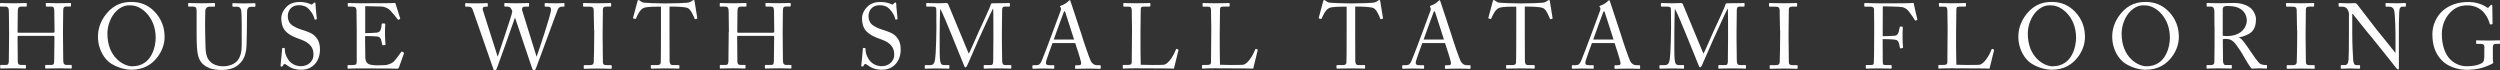
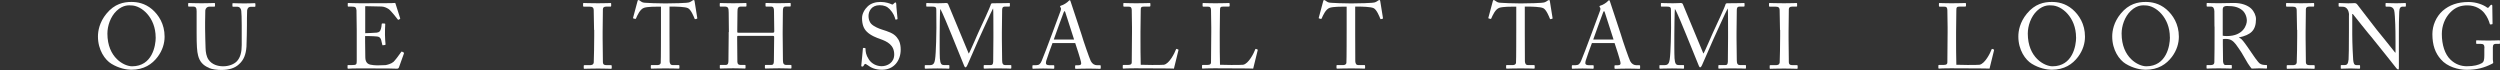
<svg xmlns="http://www.w3.org/2000/svg" id="_レイヤー_2" width="489.51" height="13.76" viewBox="0 0 489.51 13.76">
  <rect x="0" y="0" width="489.51" height="13.76" fill="#333333" stroke="none" />
  <defs>
    <style>.cls-1{fill:#fff;}</style>
  </defs>
  <g id="_レイヤー_1-2">
-     <path class="cls-1" d="M1.78,6.3c0-1.12-.04-3.55-.04-3.84,0-.92-.13-1.17-.79-1.17H.11c-.09,0-.11-.04-.11-.14v-.43c0-.09.05-.13.14-.13.36,0,.94.05,2.52.05,1.4,0,2.05-.05,2.4-.05.13,0,.18.02.18.09v.47c0,.11-.04.14-.14.14h-.92c-.61,0-.7.31-.7,1.03,0,.25-.04,2.63-.04,3.64v.31c0,.09.05.14.22.14h6.66c.27,0,.36-.04.36-.27v-.18c0-1.03-.05-3.53-.05-3.75,0-.58-.07-.92-.59-.92h-.94c-.09,0-.13-.04-.13-.13v-.47c0-.07.02-.11.11-.11.38,0,1.15.05,2.38.05s1.96-.05,2.3-.05c.13,0,.14.04.14.14v.43c0,.11-.04.13-.14.13h-.81c-.52,0-.58.31-.58.95,0,.25-.04,3.29-.04,3.96v.61c0,.58.04,4,.05,5.02,0,.65.18.9.72.9h.79c.13,0,.16.04.16.13v.43c0,.11-.04.14-.14.14-.34,0-.95-.05-2.27-.05-1.57,0-2.14.05-2.68.05-.07,0-.11-.05-.11-.13v-.45c0-.09.04-.13.14-.13h1.13c.43,0,.49-.34.49-.83.02-.85.05-3.75.05-4.39v-.25c0-.2-.09-.22-.4-.22H3.69c-.2,0-.25.05-.25.18v.38c0,.49.02,3.26.04,4.52.02.43.2.61.58.61h.88c.11,0,.14.04.14.13v.45c0,.09-.04.13-.14.13-.34,0-.97-.05-2.27-.05-1.55,0-2.09.05-2.5.05-.09,0-.13-.04-.13-.13v-.47c0-.07.05-.11.13-.11h1.06c.45,0,.5-.43.5-.86.02-.85.05-4.34.05-4.81v-.77Z" />
    <path class="cls-1" d="M21.83,12.5c-1.28-.77-2.65-2.72-2.65-5.35,0-1.1.29-2.81,1.67-4.48,1.58-1.93,3.37-2.29,4.88-2.29,1.13,0,2.61.23,4.03,1.42,1.31,1.13,2.47,2.9,2.47,5.38,0,1.31-.41,2.68-1.35,3.94-1.1,1.46-2.7,2.54-5.19,2.54-.88,0-2.45-.29-3.87-1.17ZM30.48,7.33c0-3.94-2.81-6.27-4.81-6.27-.27,0-1.49-.22-2.84,1.06-1.21,1.15-1.8,2.97-1.8,4.45,0,4.74,3.29,6.41,4.83,6.41,3.96,0,4.63-4.05,4.63-5.65Z" />
    <path class="cls-1" d="M40.93,13.29c-1.22-.49-1.85-1.28-2.14-2.41-.22-.81-.29-2.02-.29-4.38V2.21c0-.63-.13-.92-.68-.92h-.85c-.11,0-.13-.04-.13-.16v-.4c0-.11.02-.14.16-.14.18,0,1.06.05,2.47.05s2.27-.05,2.47-.05c.14,0,.16.04.16.11v.47c0,.09-.02.13-.14.13h-.9c-.52,0-.83.34-.86.74-.02.16-.04,1.42-.04,2.34v1.19c0,.95.07,3.24.09,3.82.02.83.16,1.67.58,2.29.67.97,1.82,1.3,2.86,1.3s2.07-.34,2.7-.99c.7-.76.94-1.84.94-3.17v-3.85c0-1.37-.04-2.41-.09-2.86-.05-.47-.34-.79-.81-.79h-.79c-.11,0-.13-.05-.13-.14v-.43c0-.09.02-.13.13-.13.18,0,1.01.05,2.21.05s1.82-.05,1.98-.05.18.07.18.13v.4c0,.11-.02.18-.11.18h-.74c-.67,0-.72.5-.77.72-.04.18-.04,2.74-.04,2.99s-.04,3.4-.09,4.11c-.11,1.48-.5,2.61-1.51,3.47-.72.67-1.82,1.08-3.38,1.08-.94,0-1.84-.13-2.43-.38Z" />
-     <path class="cls-1" d="M56.12,12.73c-.22-.16-.32-.22-.41-.22-.11,0-.18.13-.29.31-.11.2-.2.22-.32.22-.11,0-.2-.09-.16-.29.07-.45.25-2.74.31-3.26.02-.11.05-.11.13-.11l.27.02c.07,0,.11.04.11.14.02.58.05,1.17.65,2.09.54.85,1.53,1.33,2.52,1.33,1.08,0,2.45-.67,2.45-2.29,0-1.85-1.33-2.54-2.77-3.04-.56-.2-1.85-.65-2.63-1.46-.59-.59-.9-1.44-.9-2.63,0-.9.56-1.78,1.12-2.3.65-.61,1.55-.86,2.52-.86,1.03,0,1.82.31,2.12.45.16.09.25.07.34-.02l.23-.22c.09-.07.14-.11.23-.11s.14.14.14.31c0,.63.23,2.47.25,2.86,0,.09-.02.13-.09.14l-.22.05c-.05.02-.09,0-.11-.05-.14-.52-.38-1.22-1.12-2-.49-.52-1.12-.77-1.96-.77-1.6,0-2.18,1.19-2.18,2.11,0,.5.11,1.1.56,1.57.52.52,1.53.92,2.05,1.08,1.24.4,2.25.7,2.9,1.49.47.56.79,1.26.79,2.45,0,2.12-1.3,3.94-3.67,3.94-1.26,0-2.14-.38-2.86-.94Z" />
    <path class="cls-1" d="M71.48,6.5c.14,0,2.07-.07,2.29-.11.52-.09.67-.23.83-.79.05-.18.13-.54.14-.88,0-.09.05-.13.13-.13l.45.02c.09,0,.13.07.11.14-.05.31-.05,1.78-.05,2.05,0,.63.07,1.49.11,1.87,0,.09-.04.13-.11.14l-.4.05c-.09.02-.13-.04-.14-.16-.04-.23-.14-.65-.2-.85-.11-.38-.31-.65-.77-.7-.85-.09-2.09-.09-2.38-.09v1.12c0,.97.04,2.72.04,3.08.02.94.47,1.3,1.03,1.41.36.07.88.13,1.33.13.31,0,1.21-.02,1.58-.05.31-.04,1.1-.23,1.57-.63.22-.18,1.22-1.48,1.48-1.89.05-.09.11-.16.22-.11l.29.16c.09.05.09.11.04.25l-.95,2.65c-.05.16-.18.27-.4.27-.09,0-.49-.02-1.57-.04-1.08,0-2.83-.02-5.64-.02-.67,0-1.17.02-1.53.02-.38.02-.61.04-.77.04-.11,0-.16-.04-.16-.13v-.49c0-.07.05-.09.18-.09h.72c.83,0,.9-.13.9-.79v-6.03c0-1.49-.04-3.75-.05-3.92-.07-.58-.25-.7-.92-.7h-.65c-.09,0-.14-.02-.14-.13v-.49c0-.05.04-.09.13-.09.4,0,1.03.05,2.21.05h.79c1.78,0,3.57-.02,5.35-.02.29,0,.63-.04.72-.04s.13.04.14.09l.92,2.9c.02.07.02.13-.05.16l-.27.14c-.05.04-.13-.02-.14-.05-.04-.07-1.37-1.78-1.8-2.05-.38-.25-.88-.47-1.37-.49l-3.21-.07v5.28Z" />
-     <path class="cls-1" d="M97.43,11.05h.04c.07-.31,2.75-7.99,2.83-8.75.02-.14-.11-.45-.27-.67-.16-.22-.4-.34-.72-.34h-.45c-.09,0-.11-.04-.11-.14v-.43c0-.07.02-.13.13-.13.16,0,.79.05,2.2.05,1.51,0,2.2-.05,2.38-.05.11,0,.13.05.13.13v.45c0,.07-.02.13-.13.13h-.72c-.45,0-.61.4-.5.72l2.81,9.04h.04c.2-.58,2.81-8.17,2.81-9.2,0-.29-.14-.56-.63-.56h-.49c-.11,0-.13-.05-.13-.16v-.41c0-.07.02-.13.14-.13.18,0,.81.05,1.93.05,1.01,0,1.53-.05,1.67-.05.11,0,.13.04.13.13v.45c0,.07,0,.13-.13.13h-.43c-.31,0-.56.2-.72.49-.14.25-3.91,10.64-4.27,11.5-.09.2-.18.47-.38.47-.22,0-.31-.14-.4-.4l-3.33-9.88h-.04c-.16.49-3.44,9.74-3.55,9.94-.09.18-.2.34-.36.34-.14,0-.25-.07-.32-.29l-4.01-11.52c-.18-.5-.43-.65-.77-.65h-.61c-.09,0-.11-.07-.11-.14v-.43c0-.09.02-.13.14-.13.14,0,.7.05,1.93.05,1.3,0,2.03-.05,2.21-.05.13,0,.14.05.14.11v.45c0,.09-.02.14-.14.14h-.31c-.47,0-.63.25-.52.65l2.9,9.11Z" />
    <path class="cls-1" d="M116.32,5.85c0-.43-.05-3.67-.07-3.94-.04-.43-.22-.61-.9-.61h-1.04c-.09,0-.14-.04-.14-.11v-.49c0-.07.05-.11.13-.11.22,0,1.13.05,2.81.05s2.18-.05,2.43-.05c.09,0,.13.05.13.13v.45c0,.09-.05.13-.14.13h-.85c-.36,0-.63.14-.63.5,0,.18-.05,4.16-.05,4.38v1.39c0,.18.05,4.34.05,4.54,0,.56.27.65.85.65h.74c.09,0,.14.04.14.13v.47c0,.07-.05.11-.16.11-.22,0-.94-.05-2.5-.05-1.71,0-2.48.05-2.68.05-.09,0-.14-.04-.14-.11v-.49c0-.07.05-.11.14-.11h1.01c.36,0,.74-.05.81-.52.04-.27.09-4.16.09-5.11v-1.26Z" />
    <path class="cls-1" d="M129.42,1.3h-.45c-.58,0-2.14,0-2.84.22-.81.25-1.35,1.51-1.6,2.09-.04.09-.09.11-.18.09l-.32-.09c-.05-.02-.11-.04-.07-.14.18-.65.81-2.97.85-3.17.04-.23.11-.29.18-.29.09,0,.14.02.22.07l.23.16c.32.23.5.29,1.03.31.95.04,1.71.11,3.4.11h.86c1.96,0,2.74-.07,3.62-.11.4-.02.63-.07.94-.25l.34-.22c.09-.05.14-.07.22-.07.09,0,.13.05.16.29.04.22.38,2.45.52,3.24.02.09-.02.13-.11.14l-.29.07c-.07.02-.09,0-.14-.13-.14-.34-.68-1.73-1.28-2.02-.54-.27-2.23-.31-3.12-.31h-.5v5.13c0,.25,0,5.29.02,5.6.04.45.18.72.61.72h1.13c.16,0,.18.05.18.18v.38c0,.09-.02.14-.18.14-.18,0-.76-.05-2.52-.05s-2.49.05-2.74.05c-.14,0-.16-.07-.16-.18v-.34c0-.13.02-.18.13-.18h1.22c.36,0,.58-.22.59-.43.05-.52.05-6.05.05-6.39V1.3Z" />
    <path class="cls-1" d="M142.72,6.3c0-1.12-.04-3.55-.04-3.84,0-.92-.13-1.17-.79-1.17h-.85c-.09,0-.11-.04-.11-.14v-.43c0-.09.05-.13.14-.13.36,0,.94.05,2.52.05,1.4,0,2.05-.05,2.39-.05.13,0,.18.02.18.09v.47c0,.11-.04.14-.14.14h-.92c-.61,0-.7.31-.7,1.03,0,.25-.04,2.63-.04,3.64v.31c0,.09.05.14.22.14h6.66c.27,0,.36-.04.36-.27v-.18c0-1.03-.05-3.53-.05-3.75,0-.58-.07-.92-.59-.92h-.94c-.09,0-.13-.04-.13-.13v-.47c0-.07.02-.11.11-.11.38,0,1.15.05,2.38.05s1.96-.05,2.3-.05c.13,0,.14.04.14.14v.43c0,.11-.04.13-.14.13h-.81c-.52,0-.58.31-.58.95,0,.25-.04,3.29-.04,3.96v.61c0,.58.04,4,.05,5.02,0,.65.18.9.72.9h.79c.13,0,.16.04.16.13v.43c0,.11-.04.14-.14.14-.34,0-.96-.05-2.27-.05-1.57,0-2.14.05-2.68.05-.07,0-.11-.05-.11-.13v-.45c0-.09.04-.13.14-.13h1.13c.43,0,.49-.34.49-.83.02-.85.05-3.75.05-4.39v-.25c0-.2-.09-.22-.4-.22h-6.59c-.2,0-.25.05-.25.18v.38c0,.49.02,3.26.04,4.52.02.43.2.61.58.61h.88c.11,0,.14.04.14.13v.45c0,.09-.04.13-.14.13-.34,0-.97-.05-2.27-.05-1.55,0-2.09.05-2.5.05-.09,0-.13-.04-.13-.13v-.47c0-.07.05-.11.13-.11h1.06c.45,0,.5-.43.5-.86.02-.85.05-4.34.05-4.81v-.77Z" />
    <path class="cls-1" d="M169.83,12.73c-.22-.16-.32-.22-.41-.22-.11,0-.18.13-.29.31-.11.2-.2.22-.32.22-.11,0-.2-.09-.16-.29.07-.45.25-2.74.31-3.26.02-.11.05-.11.13-.11l.27.02c.07,0,.11.04.11.14.02.58.05,1.17.65,2.09.54.85,1.53,1.33,2.52,1.33,1.08,0,2.45-.67,2.45-2.29,0-1.85-1.33-2.54-2.77-3.04-.56-.2-1.85-.65-2.63-1.46-.59-.59-.9-1.44-.9-2.63,0-.9.56-1.78,1.12-2.3.65-.61,1.55-.86,2.52-.86,1.03,0,1.82.31,2.12.45.16.09.25.07.34-.02l.23-.22c.09-.07.14-.11.23-.11s.14.14.14.31c0,.63.23,2.47.25,2.86,0,.09-.02.13-.09.14l-.22.05c-.05.02-.09,0-.11-.05-.14-.52-.38-1.22-1.12-2-.49-.52-1.12-.77-1.96-.77-1.6,0-2.18,1.19-2.18,2.11,0,.5.11,1.1.56,1.57.52.52,1.53.92,2.05,1.08,1.24.4,2.25.7,2.9,1.49.47.56.79,1.26.79,2.45,0,2.12-1.3,3.94-3.67,3.94-1.26,0-2.14-.38-2.86-.94Z" />
    <path class="cls-1" d="M189.67,10.51c.25-.27,2.05-4.57,2.2-4.81.13-.25,2.09-4.48,2.14-4.84.04-.2.23-.22.42-.22,2.39,0,3.01-.05,3.2-.05.09,0,.11.05.11.13v.41c0,.11-.02.16-.14.16h-.79c-.54,0-.59.32-.59.74,0,.52-.05,3.1-.05,4.3v1.26c0,.9.05,3.82.05,4.18,0,.68.16.97.61.97h1.06c.11,0,.13.05.13.13v.41c0,.11-.02.16-.16.16-.22,0-.54-.05-2.52-.05-1.66,0-2.36.05-2.59.05-.13,0-.14-.05-.14-.16v-.41c0-.09.02-.13.14-.13h1.22c.31,0,.47-.11.5-.65.02-.22.04-3.35.04-4.68v-1.15c0-1.19,0-4.39-.05-4.56h-.04c-.18.23-2.74,5.91-2.83,6.09-.11.22-2.11,4.81-2.18,4.97-.07.16-.22.43-.36.43-.11,0-.2-.14-.27-.32l-2.45-6.03c-.34-.83-1.98-4.86-2.23-5.08-.07.25-.11,4.81-.11,5.02s-.02,4.02.04,4.65c.09,1.03.25,1.31.83,1.31h.9c.11,0,.13.05.13.13v.45c0,.07-.02.13-.16.13-.2,0-.68-.05-2.18-.05s-2.16.05-2.32.05c-.14,0-.16-.02-.16-.16v-.43c0-.05.02-.11.11-.11h.95c.68,0,.85-.47.95-1.08.22-1.28.27-5.89.27-6.21,0-.25,0-2.97-.02-3.49-.02-.41,0-.67-.74-.67h-1.1c-.11,0-.13-.05-.13-.13v-.47c0-.05.02-.11.13-.11.18,0,.67.05,2.2.05.85,0,1.31-.05,1.53-.05.27,0,.38.07.47.31l4,9.62Z" />
    <path class="cls-1" d="M206.1,8.39c-.18.45-1.17,3.19-1.26,3.57-.02.13-.05.31-.05.4,0,.25.22.4.61.4h.85c.13,0,.18.04.18.13v.41c0,.13-.05.16-.14.16-.25,0-.99-.05-2.05-.05-1.31,0-1.71.05-1.96.05-.09,0-.13-.04-.13-.14v-.43c0-.09.07-.13.14-.13h.63c.54,0,.79-.25,1.04-.83.13-.29,1.44-3.62,1.96-5.1.13-.36,1.58-4.23,1.75-4.72.05-.18.14-.41.02-.61-.05-.07-.13-.16-.13-.23,0-.05.04-.13.16-.16.5-.11,1.3-.65,1.5-.9.09-.09.14-.16.23-.16.11,0,.14.11.2.31.34,1.13,1.75,5.17,2.09,6.32.41,1.41,1.58,4.75,1.84,5.28.31.59.77.81,1.22.81h.59c.11,0,.14.05.14.13v.45c0,.09-.05.13-.18.13-.32,0-.7-.05-2.16-.05s-2.12.05-2.54.05c-.09,0-.14-.05-.14-.16v-.41c0-.11.05-.13.16-.13h.45c.5,0,.67-.18.54-.68-.14-.65-.88-2.95-1.13-3.67h-4.43ZM210.31,7.74c-.16-.54-1.62-5.04-1.71-5.31-.05-.13-.09-.25-.14-.25-.07,0-.14.13-.2.27-.09.23-1.8,4.84-1.93,5.29h3.98Z" />
    <path class="cls-1" d="M221.65,5.33c0-1.15-.04-3.06-.05-3.38-.04-.47-.13-.65-.67-.65h-.85c-.11,0-.13-.09-.13-.18v-.4c0-.09.02-.13.13-.13.2,0,.85.05,2.34.05,1.75,0,2.5-.05,2.67-.05.14,0,.16.05.16.14v.42c0,.09-.04.14-.18.14h-1.08c-.56,0-.63.18-.63.7,0,.23-.05,2.95-.05,4.21v1.55c0,.31,0,4.2.05,4.93.4.04,3.96.07,4.52,0,1.06-.16,2.14-2.32,2.39-3.03.04-.07.07-.11.14-.07l.29.11c.05.04.05.05.04.16-.05.13-.77,3.1-.88,3.58-.23-.02-1.64-.04-3.24-.04-1.6-.02-3.37-.02-4.34-.02-.7,0-1.22.02-1.6.02-.36.02-.58.04-.7.04s-.14-.04-.14-.13v-.45c0-.09.02-.13.13-.13h.86c.67,0,.77-.25.77-.49,0-.34.05-4.83.05-5.92v-1.01Z" />
    <path class="cls-1" d="M237.17,5.33c0-1.15-.04-3.06-.05-3.38-.04-.47-.13-.65-.67-.65h-.85c-.11,0-.13-.09-.13-.18v-.4c0-.09.02-.13.13-.13.2,0,.85.05,2.34.05,1.75,0,2.5-.05,2.67-.05.14,0,.16.05.16.14v.42c0,.09-.04.14-.18.14h-1.08c-.56,0-.63.18-.63.7,0,.23-.05,2.95-.05,4.21v1.55c0,.31,0,4.2.05,4.93.4.04,3.96.07,4.52,0,1.06-.16,2.14-2.32,2.39-3.03.04-.07.07-.11.14-.07l.29.11c.05.04.05.05.04.16-.05.13-.77,3.1-.88,3.58-.23-.02-1.64-.04-3.24-.04-1.6-.02-3.37-.02-4.34-.02-.7,0-1.22.02-1.6.02-.36.02-.58.04-.7.04s-.14-.04-.14-.13v-.45c0-.09.02-.13.13-.13h.86c.67,0,.77-.25.77-.49,0-.34.05-4.83.05-5.92v-1.01Z" />
    <path class="cls-1" d="M263.68,1.3h-.45c-.58,0-2.14,0-2.84.22-.81.25-1.35,1.51-1.6,2.09-.04.09-.09.11-.18.09l-.32-.09c-.05-.02-.11-.04-.07-.14.18-.65.81-2.97.85-3.17.04-.23.11-.29.18-.29.09,0,.14.02.22.07l.23.16c.32.23.5.29,1.03.31.95.04,1.71.11,3.4.11h.86c1.96,0,2.74-.07,3.62-.11.4-.02.63-.07.94-.25l.34-.22c.09-.05.14-.07.22-.07.09,0,.13.05.16.29.04.22.38,2.45.52,3.24.02.09-.02.13-.11.14l-.29.07c-.07.02-.09,0-.14-.13-.14-.34-.68-1.73-1.28-2.02-.54-.27-2.23-.31-3.12-.31h-.5v5.13c0,.25,0,5.29.02,5.6.04.45.18.72.61.72h1.13c.16,0,.18.05.18.18v.38c0,.09-.02.14-.18.14-.18,0-.76-.05-2.52-.05s-2.49.05-2.74.05c-.14,0-.16-.07-.16-.18v-.34c0-.13.02-.18.13-.18h1.22c.36,0,.58-.22.59-.43.05-.52.05-6.05.05-6.39V1.3Z" />
-     <path class="cls-1" d="M278.51,8.39c-.18.45-1.17,3.19-1.26,3.57-.02.13-.05.31-.05.4,0,.25.22.4.61.4h.85c.13,0,.18.04.18.13v.41c0,.13-.05.16-.14.16-.25,0-.99-.05-2.05-.05-1.31,0-1.71.05-1.96.05-.09,0-.13-.04-.13-.14v-.43c0-.09.07-.13.14-.13h.63c.54,0,.79-.25,1.04-.83.13-.29,1.44-3.62,1.96-5.1.13-.36,1.58-4.23,1.75-4.72.05-.18.14-.41.02-.61-.05-.07-.13-.16-.13-.23,0-.05.04-.13.16-.16.5-.11,1.3-.65,1.5-.9.09-.09.14-.16.23-.16.11,0,.14.11.2.31.34,1.13,1.75,5.17,2.09,6.32.41,1.41,1.58,4.75,1.84,5.28.31.59.77.81,1.22.81h.59c.11,0,.14.05.14.13v.45c0,.09-.05.13-.18.13-.32,0-.7-.05-2.16-.05s-2.12.05-2.54.05c-.09,0-.14-.05-.14-.16v-.41c0-.11.05-.13.16-.13h.45c.5,0,.67-.18.54-.68-.14-.65-.88-2.95-1.13-3.67h-4.43ZM282.73,7.74c-.16-.54-1.62-5.04-1.71-5.31-.05-.13-.09-.25-.14-.25-.07,0-.14.13-.2.27-.09.23-1.8,4.84-1.93,5.29h3.98Z" />
    <path class="cls-1" d="M296.89,1.3h-.45c-.58,0-2.14,0-2.84.22-.81.25-1.35,1.51-1.6,2.09-.04.09-.09.11-.18.09l-.32-.09c-.05-.02-.11-.04-.07-.14.18-.65.81-2.97.85-3.17.04-.23.11-.29.18-.29.09,0,.14.02.22.07l.23.16c.32.23.5.29,1.03.31.95.04,1.71.11,3.4.11h.86c1.96,0,2.74-.07,3.62-.11.4-.02.63-.07.94-.25l.34-.22c.09-.05.14-.07.22-.07.09,0,.13.05.16.29.04.22.38,2.45.52,3.24.02.09-.02.13-.11.14l-.29.07c-.07.02-.09,0-.14-.13-.14-.34-.68-1.73-1.28-2.02-.54-.27-2.23-.31-3.12-.31h-.5v5.13c0,.25,0,5.29.02,5.6.04.45.18.72.61.72h1.13c.16,0,.18.05.18.18v.38c0,.09-.02.14-.18.14-.18,0-.76-.05-2.52-.05s-2.49.05-2.74.05c-.14,0-.16-.07-.16-.18v-.34c0-.13.02-.18.13-.18h1.22c.36,0,.58-.22.59-.43.05-.52.05-6.05.05-6.39V1.3Z" />
    <path class="cls-1" d="M311.72,8.39c-.18.45-1.17,3.19-1.26,3.57-.02.13-.05.31-.05.4,0,.25.22.4.61.4h.85c.13,0,.18.04.18.13v.41c0,.13-.05.16-.14.16-.25,0-.99-.05-2.05-.05-1.31,0-1.71.05-1.96.05-.09,0-.13-.04-.13-.14v-.43c0-.09.07-.13.14-.13h.63c.54,0,.79-.25,1.04-.83.13-.29,1.44-3.62,1.96-5.1.13-.36,1.58-4.23,1.75-4.72.05-.18.14-.41.02-.61-.05-.07-.13-.16-.13-.23,0-.05.04-.13.16-.16.5-.11,1.3-.65,1.49-.9.09-.09.14-.16.23-.16.11,0,.14.11.2.31.34,1.13,1.75,5.17,2.09,6.32.41,1.41,1.58,4.75,1.84,5.28.31.59.77.81,1.22.81h.59c.11,0,.14.05.14.13v.45c0,.09-.05.13-.18.13-.32,0-.7-.05-2.16-.05s-2.12.05-2.54.05c-.09,0-.14-.05-.14-.16v-.41c0-.11.05-.13.16-.13h.45c.5,0,.67-.18.54-.68-.14-.65-.88-2.95-1.13-3.67h-4.43ZM315.94,7.74c-.16-.54-1.62-5.04-1.71-5.31-.05-.13-.09-.25-.14-.25-.07,0-.14.13-.2.27-.09.23-1.8,4.84-1.93,5.29h3.98Z" />
    <path class="cls-1" d="M333.52,10.51c.25-.27,2.05-4.57,2.2-4.81.13-.25,2.09-4.48,2.14-4.84.04-.2.23-.22.42-.22,2.39,0,3.01-.05,3.2-.05.09,0,.11.05.11.13v.41c0,.11-.02.16-.14.16h-.79c-.54,0-.59.32-.59.74,0,.52-.05,3.1-.05,4.3v1.26c0,.9.05,3.82.05,4.18,0,.68.16.97.61.97h1.06c.11,0,.13.05.13.13v.41c0,.11-.02.16-.16.16-.22,0-.54-.05-2.52-.05-1.66,0-2.36.05-2.59.05-.13,0-.14-.05-.14-.16v-.41c0-.09.02-.13.14-.13h1.22c.31,0,.47-.11.5-.65.02-.22.04-3.35.04-4.68v-1.15c0-1.19,0-4.39-.05-4.56h-.04c-.18.23-2.74,5.91-2.83,6.09-.11.22-2.11,4.81-2.18,4.97-.07.16-.22.43-.36.43-.11,0-.2-.14-.27-.32l-2.45-6.03c-.34-.83-1.98-4.86-2.23-5.08-.07.25-.11,4.81-.11,5.02s-.02,4.02.04,4.65c.09,1.03.25,1.31.83,1.31h.9c.11,0,.13.05.13.13v.45c0,.07-.02.13-.16.13-.2,0-.68-.05-2.18-.05s-2.16.05-2.32.05c-.14,0-.16-.02-.16-.16v-.43c0-.05.02-.11.11-.11h.95c.68,0,.85-.47.95-1.08.22-1.28.27-5.89.27-6.21,0-.25,0-2.97-.02-3.49-.02-.41,0-.67-.74-.67h-1.1c-.11,0-.13-.05-.13-.13v-.47c0-.05.02-.11.13-.11.18,0,.67.05,2.2.05.85,0,1.31-.05,1.53-.05.27,0,.38.07.47.31l4,9.62Z" />
    <path class="cls-1" d="M348.53,5.85c0-.43-.05-3.67-.07-3.94-.04-.43-.22-.61-.9-.61h-1.04c-.09,0-.14-.04-.14-.11v-.49c0-.07.05-.11.13-.11.22,0,1.13.05,2.81.05s2.18-.05,2.43-.05c.09,0,.13.05.13.13v.45c0,.09-.05.13-.14.13h-.85c-.36,0-.63.14-.63.5,0,.18-.05,4.16-.05,4.38v1.39c0,.18.05,4.34.05,4.54,0,.56.27.65.85.65h.74c.09,0,.14.04.14.13v.47c0,.07-.05.11-.16.11-.22,0-.94-.05-2.5-.05-1.71,0-2.48.05-2.68.05-.09,0-.14-.04-.14-.11v-.49c0-.07.05-.11.14-.11h1.01c.36,0,.74-.05.81-.52.04-.27.09-4.16.09-5.11v-1.26Z" />
-     <path class="cls-1" d="M366.98,5.37c0-.79-.04-3.33-.04-3.55,0-.34-.25-.52-.74-.52h-1.04c-.07,0-.13-.04-.13-.11v-.49c0-.07.05-.11.13-.11.11,0,.32.02.74.02.41.02,1.03.04,1.89.04.31,0,6.63.02,6.91-.07.05.31.59,2.74.72,3.2.02.07,0,.11-.04.13l-.32.13c-.05.02-.09-.02-.14-.13-.16-.29-.63-.95-1.15-1.66-.31-.41-.74-.72-1.26-.85-.45-.11-3.31-.16-3.85-.16,0,.23-.02,3.85-.02,4.95v.9c.25,0,2.14-.05,2.36-.09.4-.07.63-.23.79-.79.05-.18.13-.56.18-.88.02-.07.05-.13.13-.13l.36.02c.07,0,.11.05.11.13-.04.31-.04,1.8-.04,2.05,0,.65.05,1.51.09,1.87,0,.09-.04.13-.13.14l-.34.07c-.09.02-.11-.04-.13-.13-.02-.14-.14-.68-.2-.88-.13-.43-.34-.65-.74-.7-.85-.11-2.16-.11-2.45-.11v.67c0,.54.02,3.57.02,3.83,0,.49.09.58.7.58h.88c.11,0,.16.04.16.11v.45c0,.11-.04.14-.14.14-.18,0-.9-.05-2.45-.05-1.4,0-2.09.05-2.36.05-.07,0-.11-.04-.11-.13v-.49c0-.07.05-.09.13-.09h.81c.47,0,.61-.07.63-.4.04-.36.07-2.63.07-5.73v-1.26Z" />
    <path class="cls-1" d="M381.35,5.33c0-1.15-.04-3.06-.05-3.38-.04-.47-.13-.65-.67-.65h-.85c-.11,0-.13-.09-.13-.18v-.4c0-.09.02-.13.13-.13.2,0,.85.05,2.34.05,1.75,0,2.5-.05,2.67-.05.14,0,.16.05.16.14v.42c0,.09-.04.14-.18.14h-1.08c-.56,0-.63.18-.63.7,0,.23-.05,2.95-.05,4.21v1.55c0,.31,0,4.2.05,4.93.4.04,3.96.07,4.52,0,1.06-.16,2.14-2.32,2.39-3.03.04-.07.07-.11.14-.07l.29.11c.05.04.05.05.04.16-.05.13-.77,3.1-.88,3.58-.23-.02-1.64-.04-3.24-.04-1.6-.02-3.37-.02-4.34-.02-.7,0-1.22.02-1.6.02-.36.02-.58.04-.7.04s-.14-.04-.14-.13v-.45c0-.09.02-.13.13-.13h.86c.67,0,.77-.25.77-.49,0-.34.05-4.83.05-5.92v-1.01Z" />
    <path class="cls-1" d="M397.85,12.5c-1.28-.77-2.65-2.72-2.65-5.35,0-1.1.29-2.81,1.67-4.48,1.58-1.93,3.37-2.29,4.88-2.29,1.13,0,2.61.23,4.03,1.42,1.31,1.13,2.47,2.9,2.47,5.38,0,1.31-.41,2.68-1.35,3.94-1.1,1.46-2.7,2.54-5.19,2.54-.88,0-2.45-.29-3.87-1.17ZM406.5,7.33c0-3.94-2.81-6.27-4.81-6.27-.27,0-1.49-.22-2.84,1.06-1.21,1.15-1.8,2.97-1.8,4.45,0,4.74,3.29,6.41,4.83,6.41,3.96,0,4.63-4.05,4.63-5.65Z" />
    <path class="cls-1" d="M416.23,12.5c-1.28-.77-2.65-2.72-2.65-5.35,0-1.1.29-2.81,1.67-4.48,1.58-1.93,3.37-2.29,4.88-2.29,1.13,0,2.61.23,4.03,1.42,1.31,1.13,2.47,2.9,2.47,5.38,0,1.31-.41,2.68-1.35,3.94-1.1,1.46-2.7,2.54-5.19,2.54-.88,0-2.45-.29-3.87-1.17ZM424.87,7.33c0-3.94-2.81-6.27-4.81-6.27-.27,0-1.49-.22-2.84,1.06-1.21,1.15-1.8,2.97-1.8,4.45,0,4.74,3.29,6.41,4.83,6.41,3.96,0,4.63-4.05,4.63-5.65Z" />
    <path class="cls-1" d="M433.6,5.2c0-1.33,0-2.48-.02-3.01-.02-.59-.23-.9-.68-.9h-.72c-.09,0-.11-.05-.11-.13v-.45c0-.09.02-.13.11-.13.16,0,.72.05,2.23.05,1.01,0,2.68-.05,3.01-.05,1.49,0,2.68.45,3.37,1.1.59.58.94,1.39.94,2.05,0,2.25-1.03,3.1-3.33,3.6v.04c.43.16.68.49.83.68.22.23,1.5,2.07,1.64,2.3.09.18,1.24,1.82,1.58,2.07.38.27.79.31,1.3.31.13,0,.14.07.14.14v.4c0,.11-.02.16-.14.16-.14,0-.61-.05-1.4-.05-.52,0-1.19.04-1.46.05-.2-.18-.59-.79-.76-1.03-.14-.22-1.12-1.93-1.21-2.07-.07-.13-.94-1.42-1.15-1.67-.47-.56-.9-1.04-1.94-1.04-.16,0-.34,0-.59.05v1.01c0,1.06.02,3.08.04,3.35.04.38.18.7.45.7h1.13c.13,0,.14.05.14.14v.4c0,.13-.02.16-.2.16-.2,0-.65-.05-2.36-.05s-2.05.05-2.25.05c-.14,0-.14-.05-.14-.14v-.41c0-.09,0-.14.09-.14h.74c.4,0,.7-.13.7-.61.04-1.78.04-3.47.04-5.19v-1.75ZM435.22,6.99c.27.05.47.07.81.07,3.28,0,3.91-2.25,3.91-3.01,0-.83-.38-1.62-.9-2.05-.7-.56-1.49-.83-2.99-.83-.22,0-.45.04-.61.14-.13.09-.22.29-.22.58v5.1Z" />
    <path class="cls-1" d="M449.77,5.85c0-.43-.05-3.67-.07-3.94-.04-.43-.22-.61-.9-.61h-1.04c-.09,0-.14-.04-.14-.11v-.49c0-.07.05-.11.13-.11.22,0,1.13.05,2.81.05s2.18-.05,2.43-.05c.09,0,.13.05.13.13v.45c0,.09-.05.13-.14.13h-.85c-.36,0-.63.14-.63.5,0,.18-.05,4.16-.05,4.38v1.39c0,.18.05,4.34.05,4.54,0,.56.27.65.85.65h.74c.09,0,.14.04.14.13v.47c0,.07-.05.11-.16.11-.22,0-.94-.05-2.5-.05-1.71,0-2.48.05-2.68.05-.09,0-.14-.04-.14-.11v-.49c0-.07.05-.11.14-.11h1.01c.36,0,.74-.05.81-.52.04-.27.09-4.16.09-5.11v-1.26Z" />
    <path class="cls-1" d="M459.95,2.99c0-1.06-.54-1.66-1.19-1.67l-.74-.02c-.09,0-.11-.07-.11-.13v-.47c0-.07.02-.11.11-.11s.23.02.5.02c.27.02.67.04,1.28.04s.99-.04,1.21-.04c.23,0,.38.07.52.23l3.78,4.9c.2.25,3.24,3.98,3.67,4.56h.07v-2.14c0-1.6-.02-2.49-.05-3.39-.02-.7-.11-2.47-.22-2.77-.14-.45-.49-.7-.99-.7h-.58c-.07,0-.11-.04-.11-.13v-.47c0-.07.04-.11.11-.11.25,0,.83.05,1.98.05,1.08,0,1.51-.05,1.75-.05.13,0,.14.05.14.13v.45c0,.07-.04.13-.11.13h-.49c-.49,0-.67.31-.7.99-.07,1.21-.07,2.99-.07,4.16v6.73c0,.25-.02.43-.09.43-.22,0-.38-.22-.43-.29l-2.2-2.77c-1.26-1.57-2.58-3.22-2.68-3.33-.2-.18-3.51-4.34-3.62-4.48h-.11v4c0,1.67.14,4.61.18,4.97.07.7.18,1.04.67,1.04h.54c.13,0,.14.05.14.16v.4c0,.11-.02.14-.14.14-.18,0-1.26-.05-1.75-.05-.38,0-1.62.05-1.8.05-.07,0-.09-.04-.09-.13v-.47c0-.05.02-.11.11-.11h.61c.52,0,.72-.22.81-1.1.04-.34.07-2.4.07-5.6v-3.06Z" />
    <path class="cls-1" d="M486.47,9.42c0-.65-.2-.83-.74-.83h-.76c-.09,0-.13-.04-.13-.11v-.45c0-.11.02-.14.11-.14.25,0,1.06.05,2.29.05,1.3,0,1.87-.05,2.12-.05.13,0,.14.05.14.13v.43c0,.07-.02.14-.13.14h-.7c-.32,0-.56.13-.56.68v2.38c0,.25.07.43.07.58s-.11.22-.29.29c-1.46.74-2.9,1.15-4.92,1.15-1.6,0-3.8-.59-5.04-2.05-1.1-1.24-1.66-2.77-1.66-4.95,0-1.64.7-3.38,2.03-4.57,1.28-1.1,2.9-1.71,5.06-1.71,1.55,0,2.94.58,3.55,1.04.2.16.31.13.41-.02l.27-.32c.07-.07.14-.16.25-.16.13,0,.16.09.16.22l.05,3.44c0,.09-.02.16-.09.16l-.32.04c-.07,0-.13-.05-.14-.14-.14-.5-.45-1.35-1.08-2.12-.54-.67-1.66-1.48-3.28-1.48-1.24,0-2.36.31-3.44,1.46-.97,1.03-1.58,2.52-1.58,4.14,0,2.12.59,3.98,1.71,5.04.9.86,2,1.28,3.17,1.28,1.44,0,2.32-.25,2.95-.61.41-.25.49-.65.49-1.58v-1.33Z" />
  </g>
</svg>